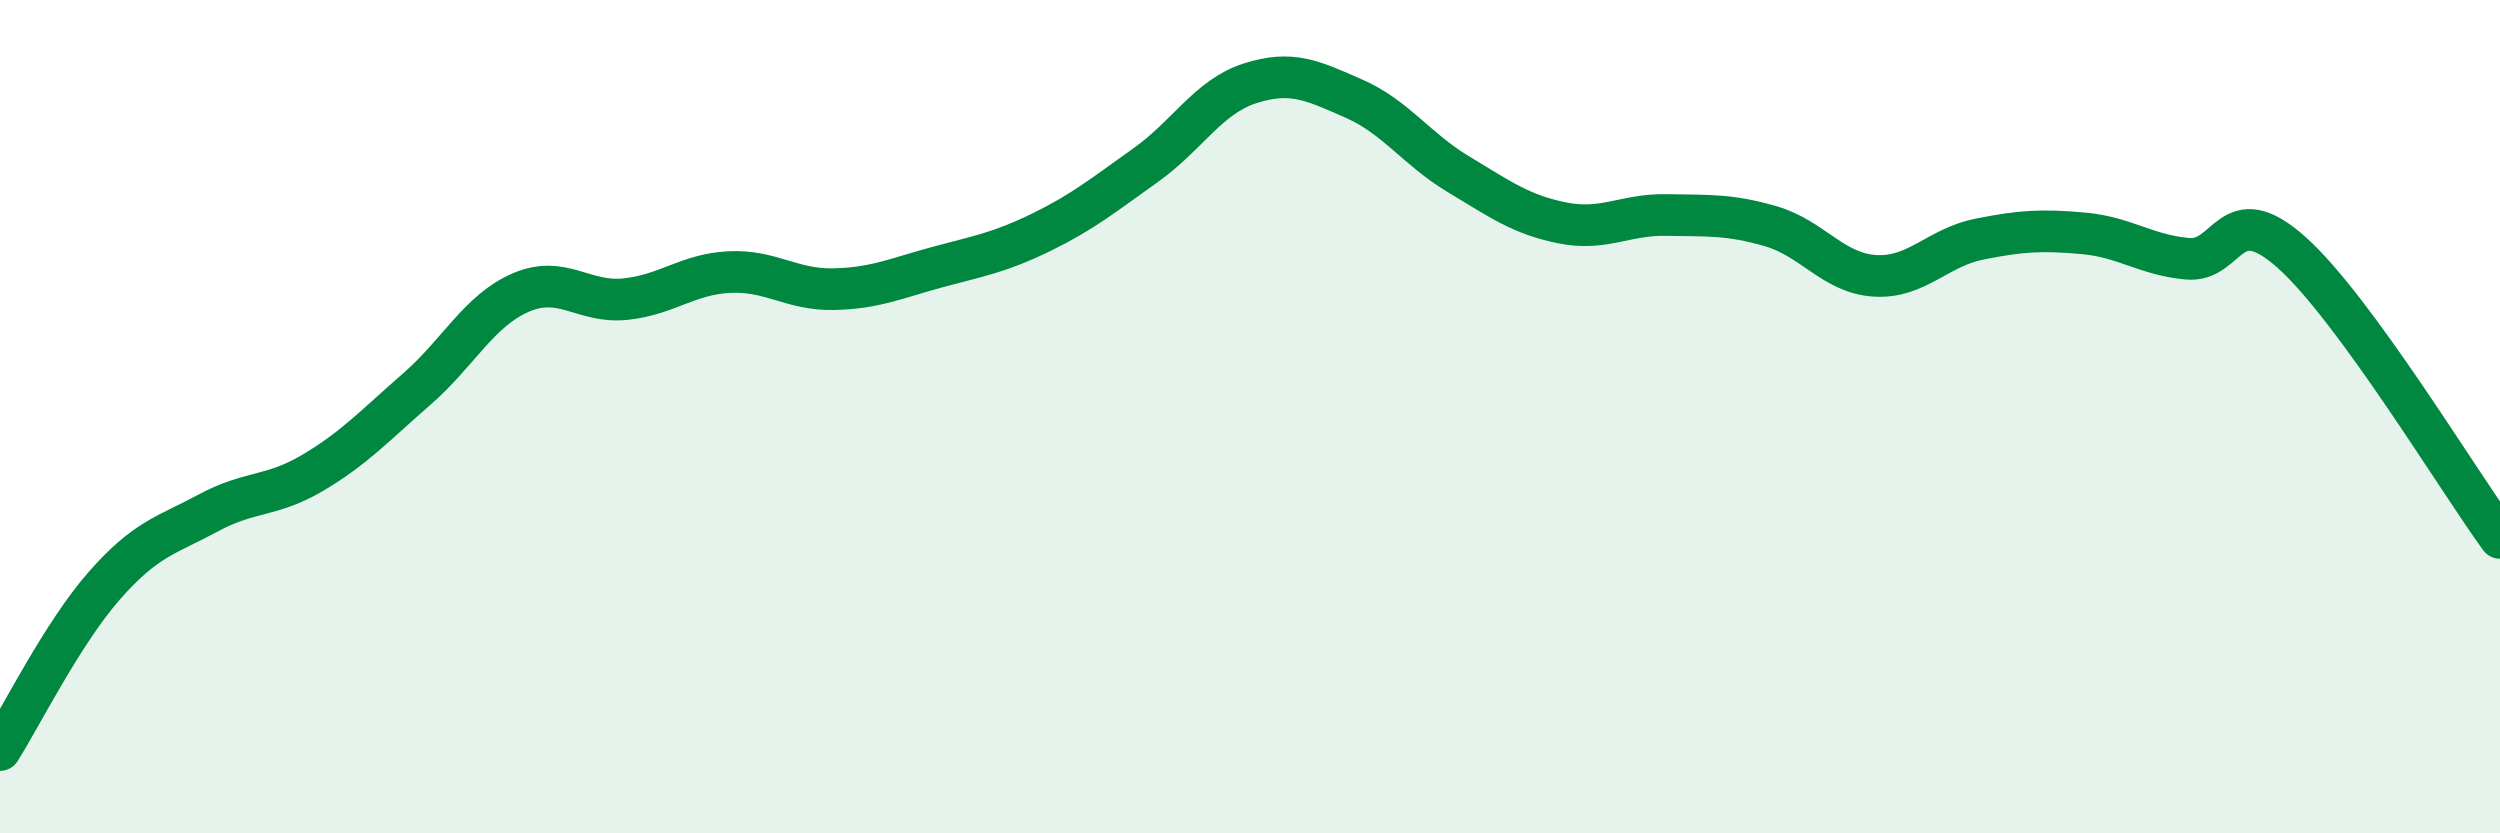
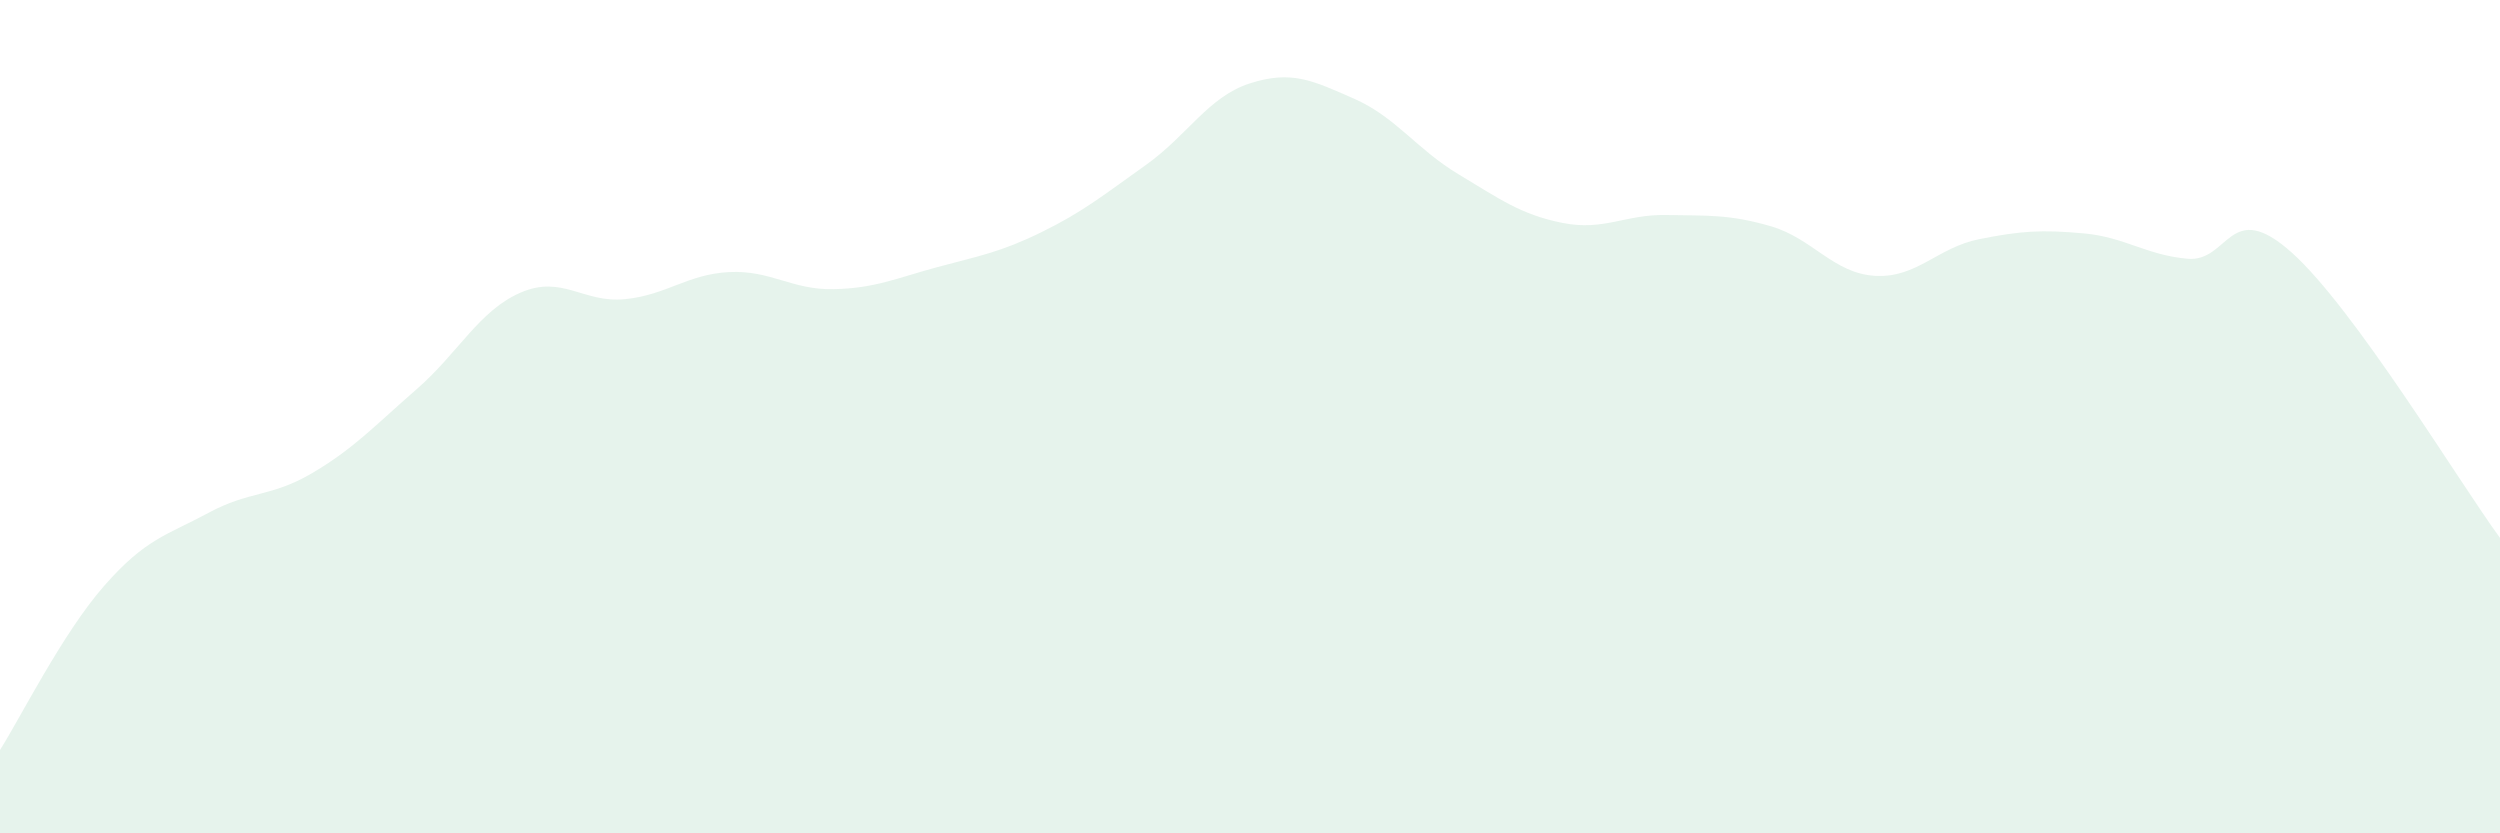
<svg xmlns="http://www.w3.org/2000/svg" width="60" height="20" viewBox="0 0 60 20">
  <path d="M 0,18 C 0.5,17.21 1.5,15.2 2.5,14.06 C 3.5,12.92 4,12.85 5,12.31 C 6,11.77 6.5,11.94 7.5,11.35 C 8.5,10.76 9,10.21 10,9.34 C 11,8.47 11.5,7.45 12.5,7.02 C 13.5,6.59 14,7.28 15,7.18 C 16,7.08 16.5,6.58 17.5,6.53 C 18.5,6.48 19,6.96 20,6.94 C 21,6.92 21.5,6.68 22.5,6.41 C 23.5,6.14 24,6.06 25,5.57 C 26,5.08 26.5,4.67 27.5,3.96 C 28.5,3.25 29,2.32 30,2 C 31,1.68 31.5,1.93 32.5,2.37 C 33.5,2.81 34,3.58 35,4.18 C 36,4.78 36.5,5.15 37.5,5.35 C 38.5,5.55 39,5.14 40,5.16 C 41,5.18 41.5,5.14 42.5,5.43 C 43.5,5.72 44,6.56 45,6.62 C 46,6.68 46.5,5.94 47.5,5.74 C 48.5,5.54 49,5.51 50,5.6 C 51,5.69 51.5,6.12 52.5,6.21 C 53.5,6.3 53.5,4.72 55,6.06 C 56.5,7.4 59,11.54 60,12.91L60 20L0 20Z" fill="#008740" opacity="0.1" stroke-linecap="round" stroke-linejoin="round" />
-   <path d="M 0,18 C 0.5,17.21 1.5,15.2 2.5,14.06 C 3.5,12.92 4,12.85 5,12.31 C 6,11.77 6.5,11.94 7.5,11.35 C 8.5,10.76 9,10.21 10,9.34 C 11,8.47 11.5,7.45 12.5,7.02 C 13.5,6.59 14,7.28 15,7.18 C 16,7.08 16.5,6.58 17.5,6.53 C 18.5,6.48 19,6.96 20,6.94 C 21,6.92 21.5,6.68 22.5,6.41 C 23.5,6.14 24,6.06 25,5.57 C 26,5.08 26.5,4.67 27.5,3.96 C 28.5,3.25 29,2.32 30,2 C 31,1.68 31.5,1.93 32.5,2.37 C 33.5,2.81 34,3.58 35,4.18 C 36,4.78 36.5,5.15 37.5,5.35 C 38.5,5.55 39,5.14 40,5.16 C 41,5.18 41.5,5.14 42.5,5.43 C 43.5,5.72 44,6.56 45,6.62 C 46,6.68 46.5,5.94 47.5,5.74 C 48.5,5.54 49,5.51 50,5.6 C 51,5.69 51.5,6.12 52.5,6.21 C 53.5,6.3 53.5,4.72 55,6.06 C 56.5,7.4 59,11.54 60,12.91" stroke="#008740" stroke-width="1" fill="none" stroke-linecap="round" stroke-linejoin="round" />
</svg>